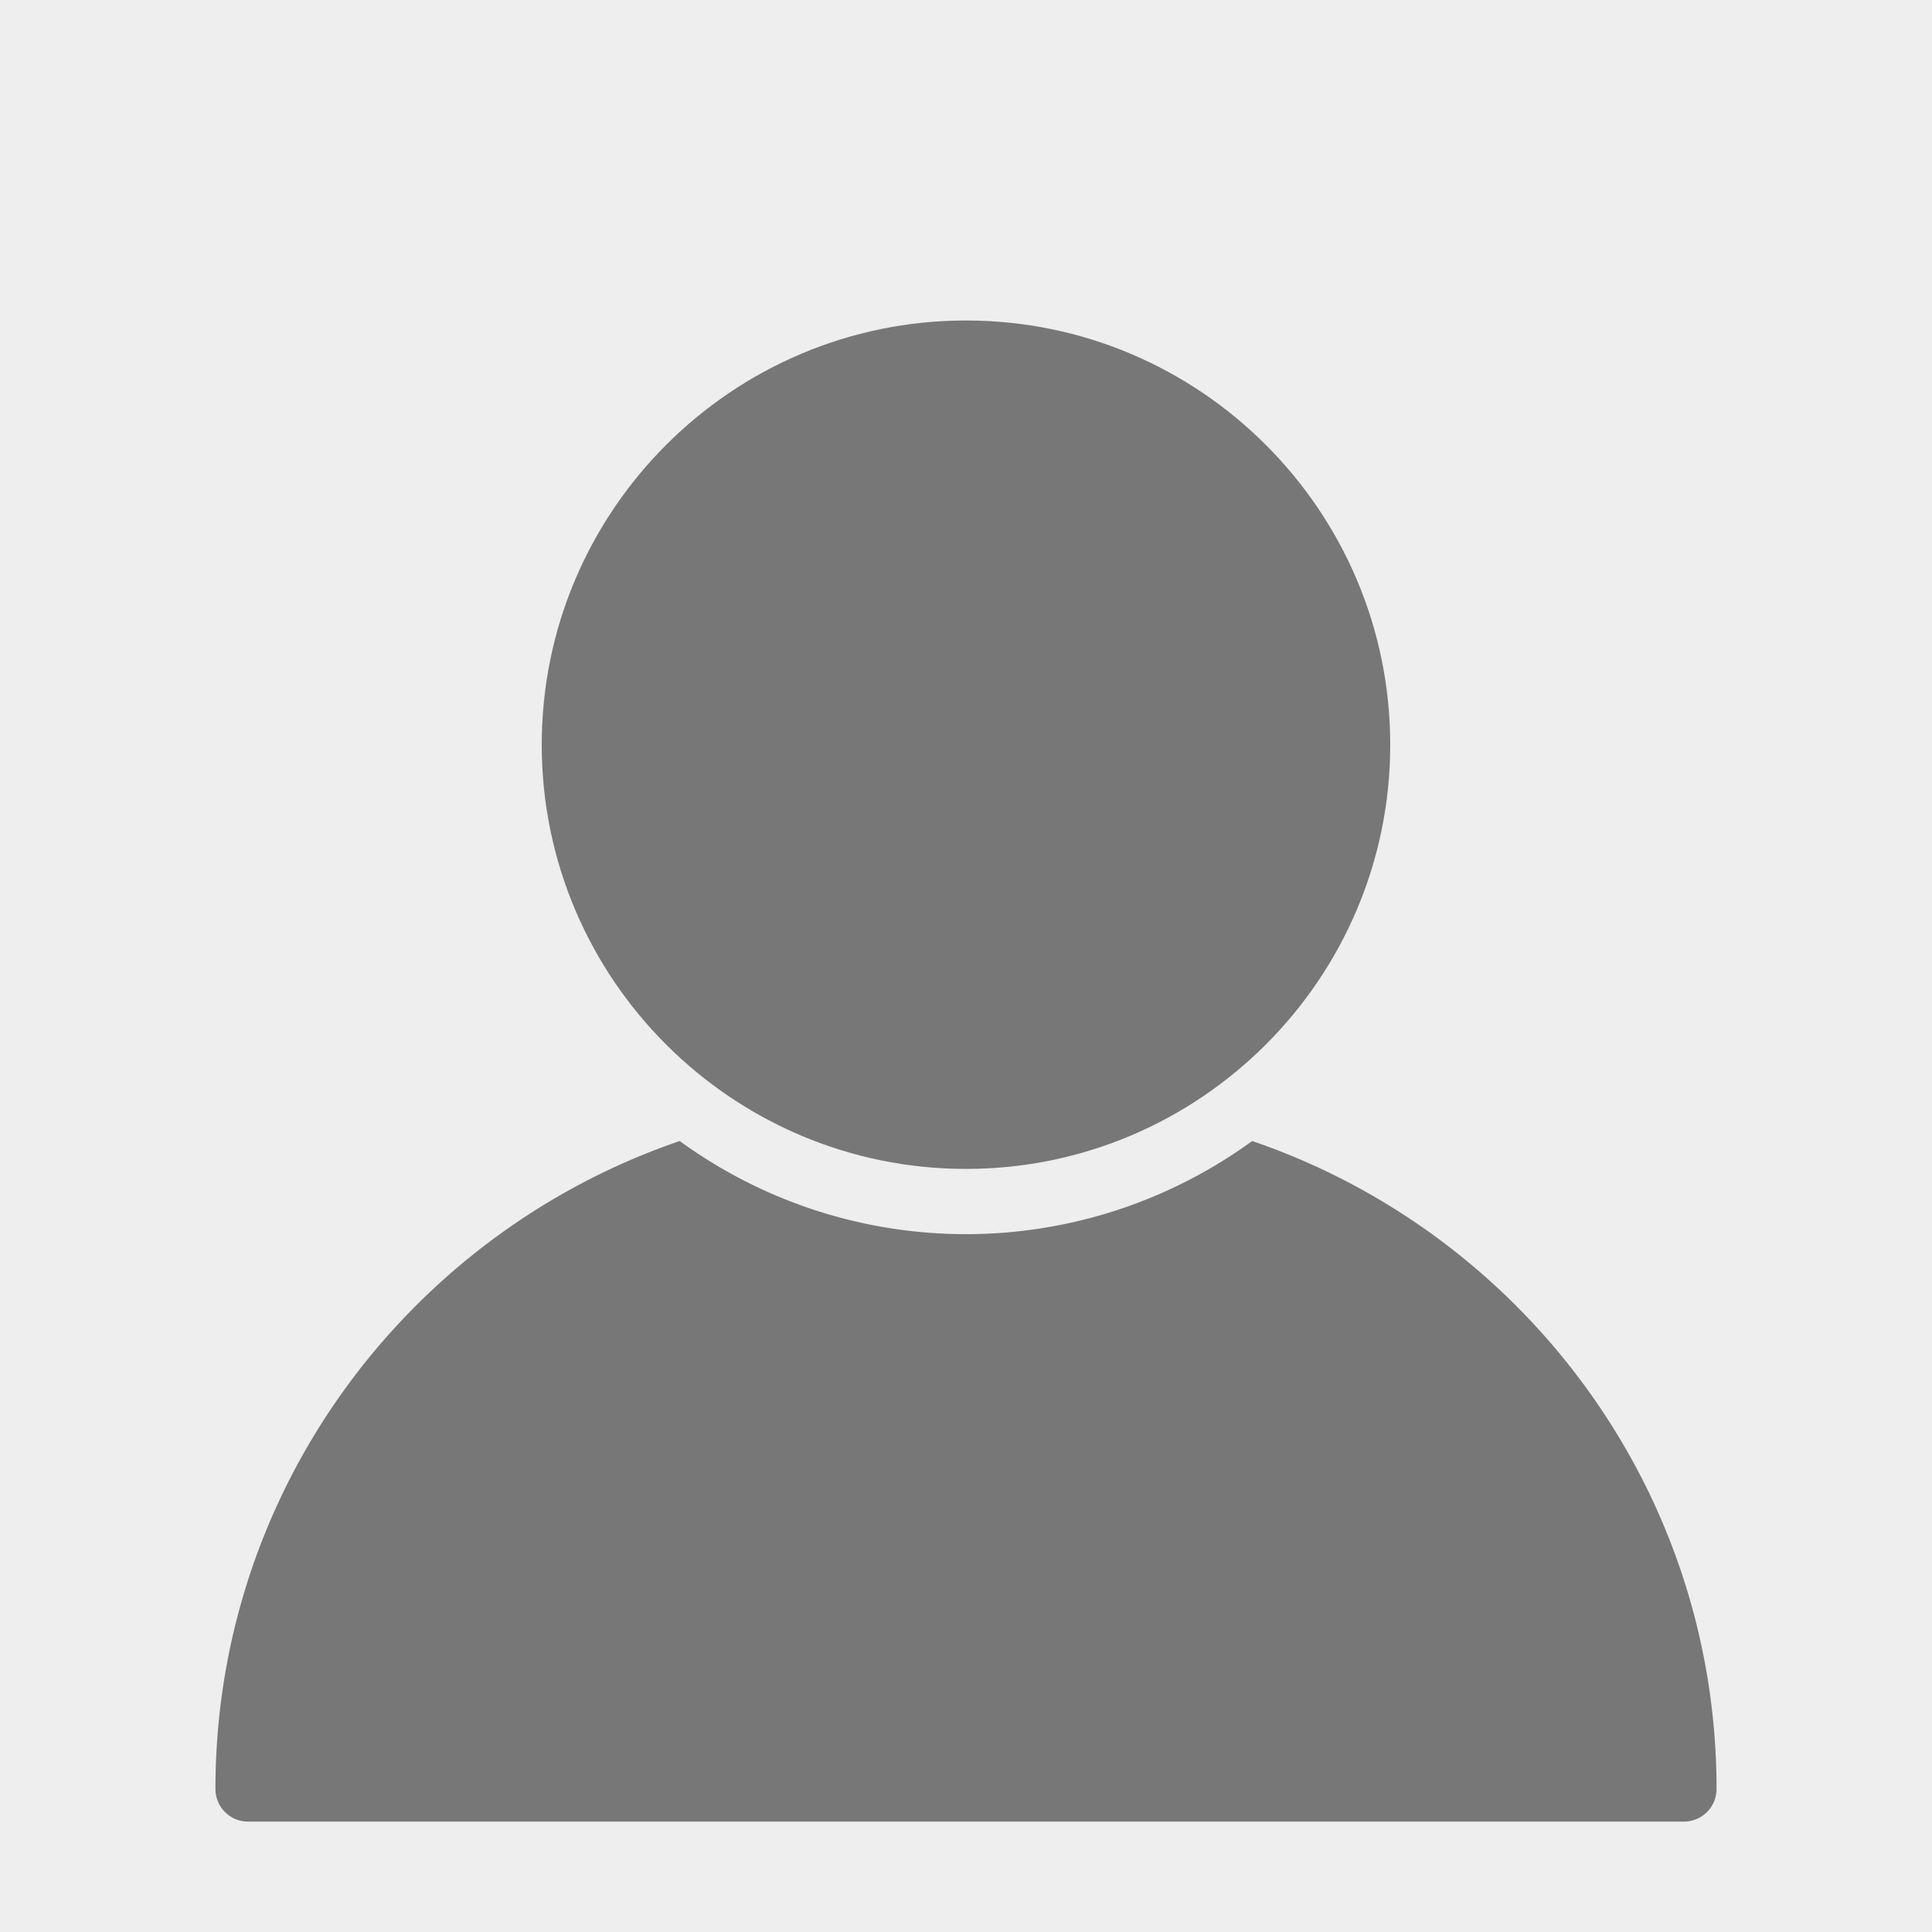
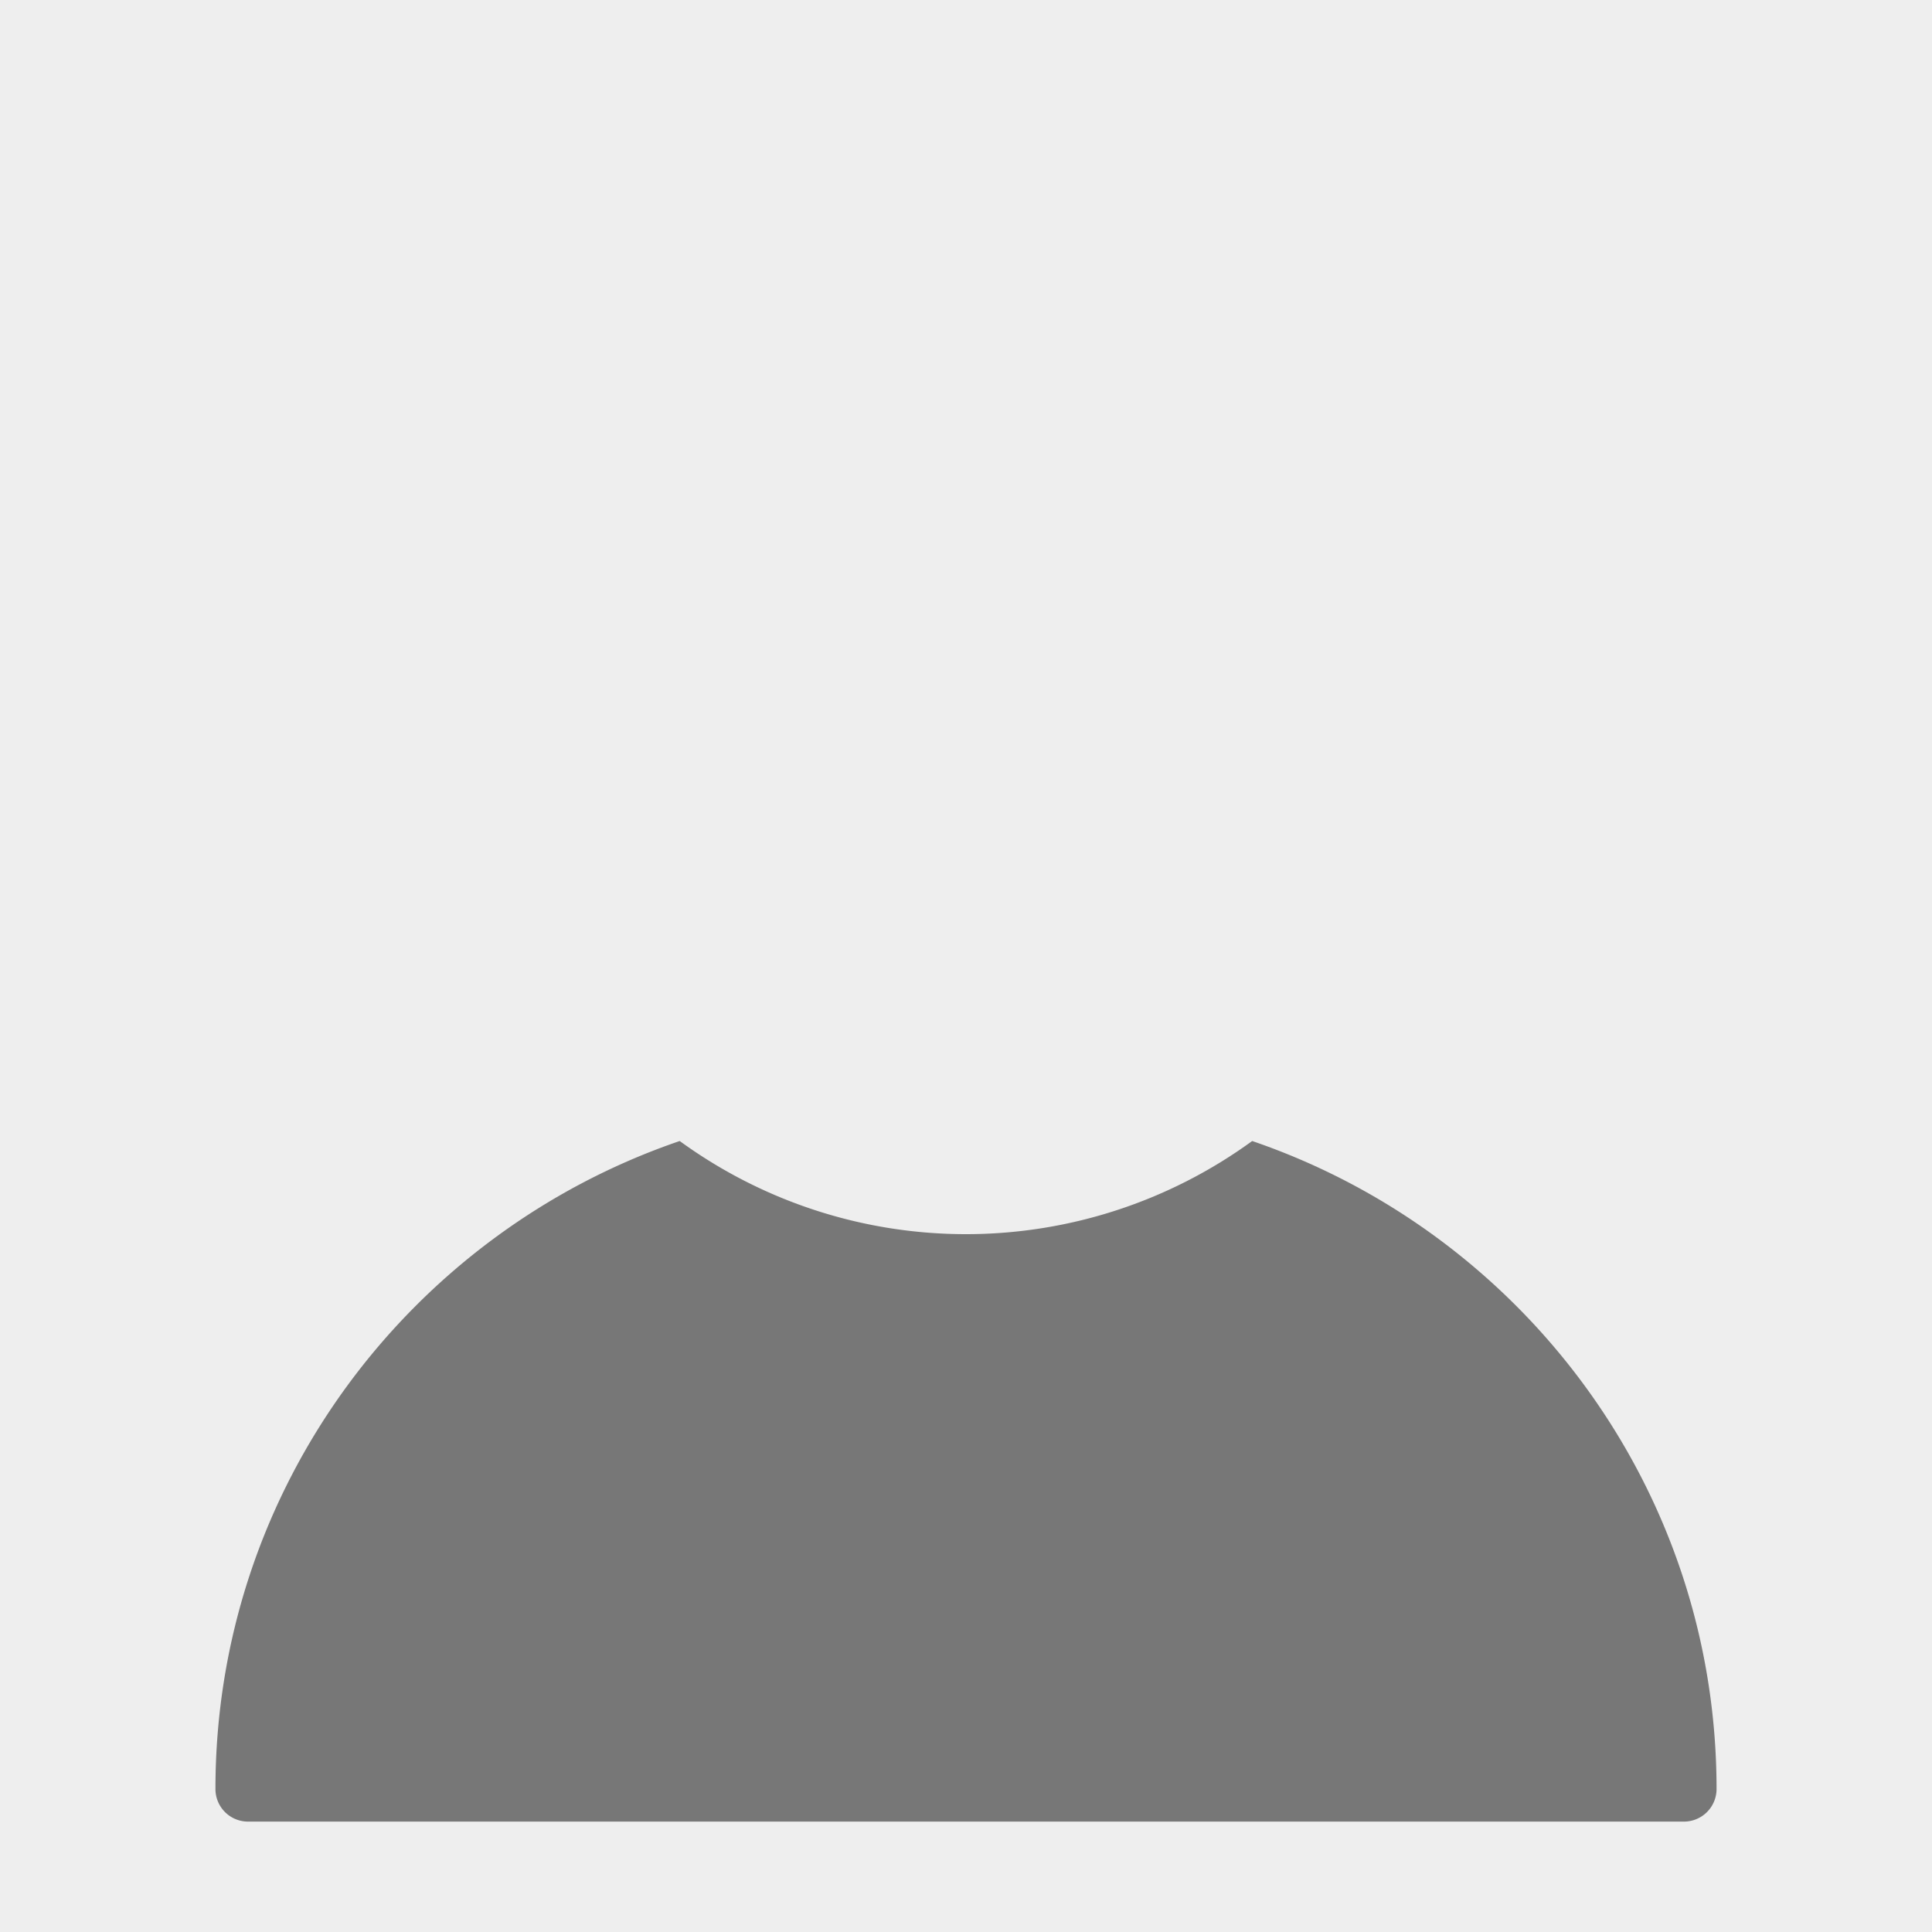
<svg xmlns="http://www.w3.org/2000/svg" width="70" height="70">
  <path fill="#EEE" d="M0 0h70v70H0V0z" />
  <g fill="#777">
    <path d="M45.369 41.341a17.622 17.622 0 0 1-20.742 0C14.859 44.68 7.806 53.926 7.806 64.818A1.18 1.18 0 0 0 8.984 66h52.028a1.182 1.182 0 0 0 1.182-1.182c-.001-10.888-7.053-20.138-16.825-23.477z" />
-     <path d="M35 11.612c-8.477 0-15.372 6.896-15.372 15.372 0 8.475 6.895 15.368 15.372 15.368 8.475 0 15.371-6.894 15.371-15.368 0-8.477-6.896-15.372-15.371-15.372z" />
  </g>
</svg>